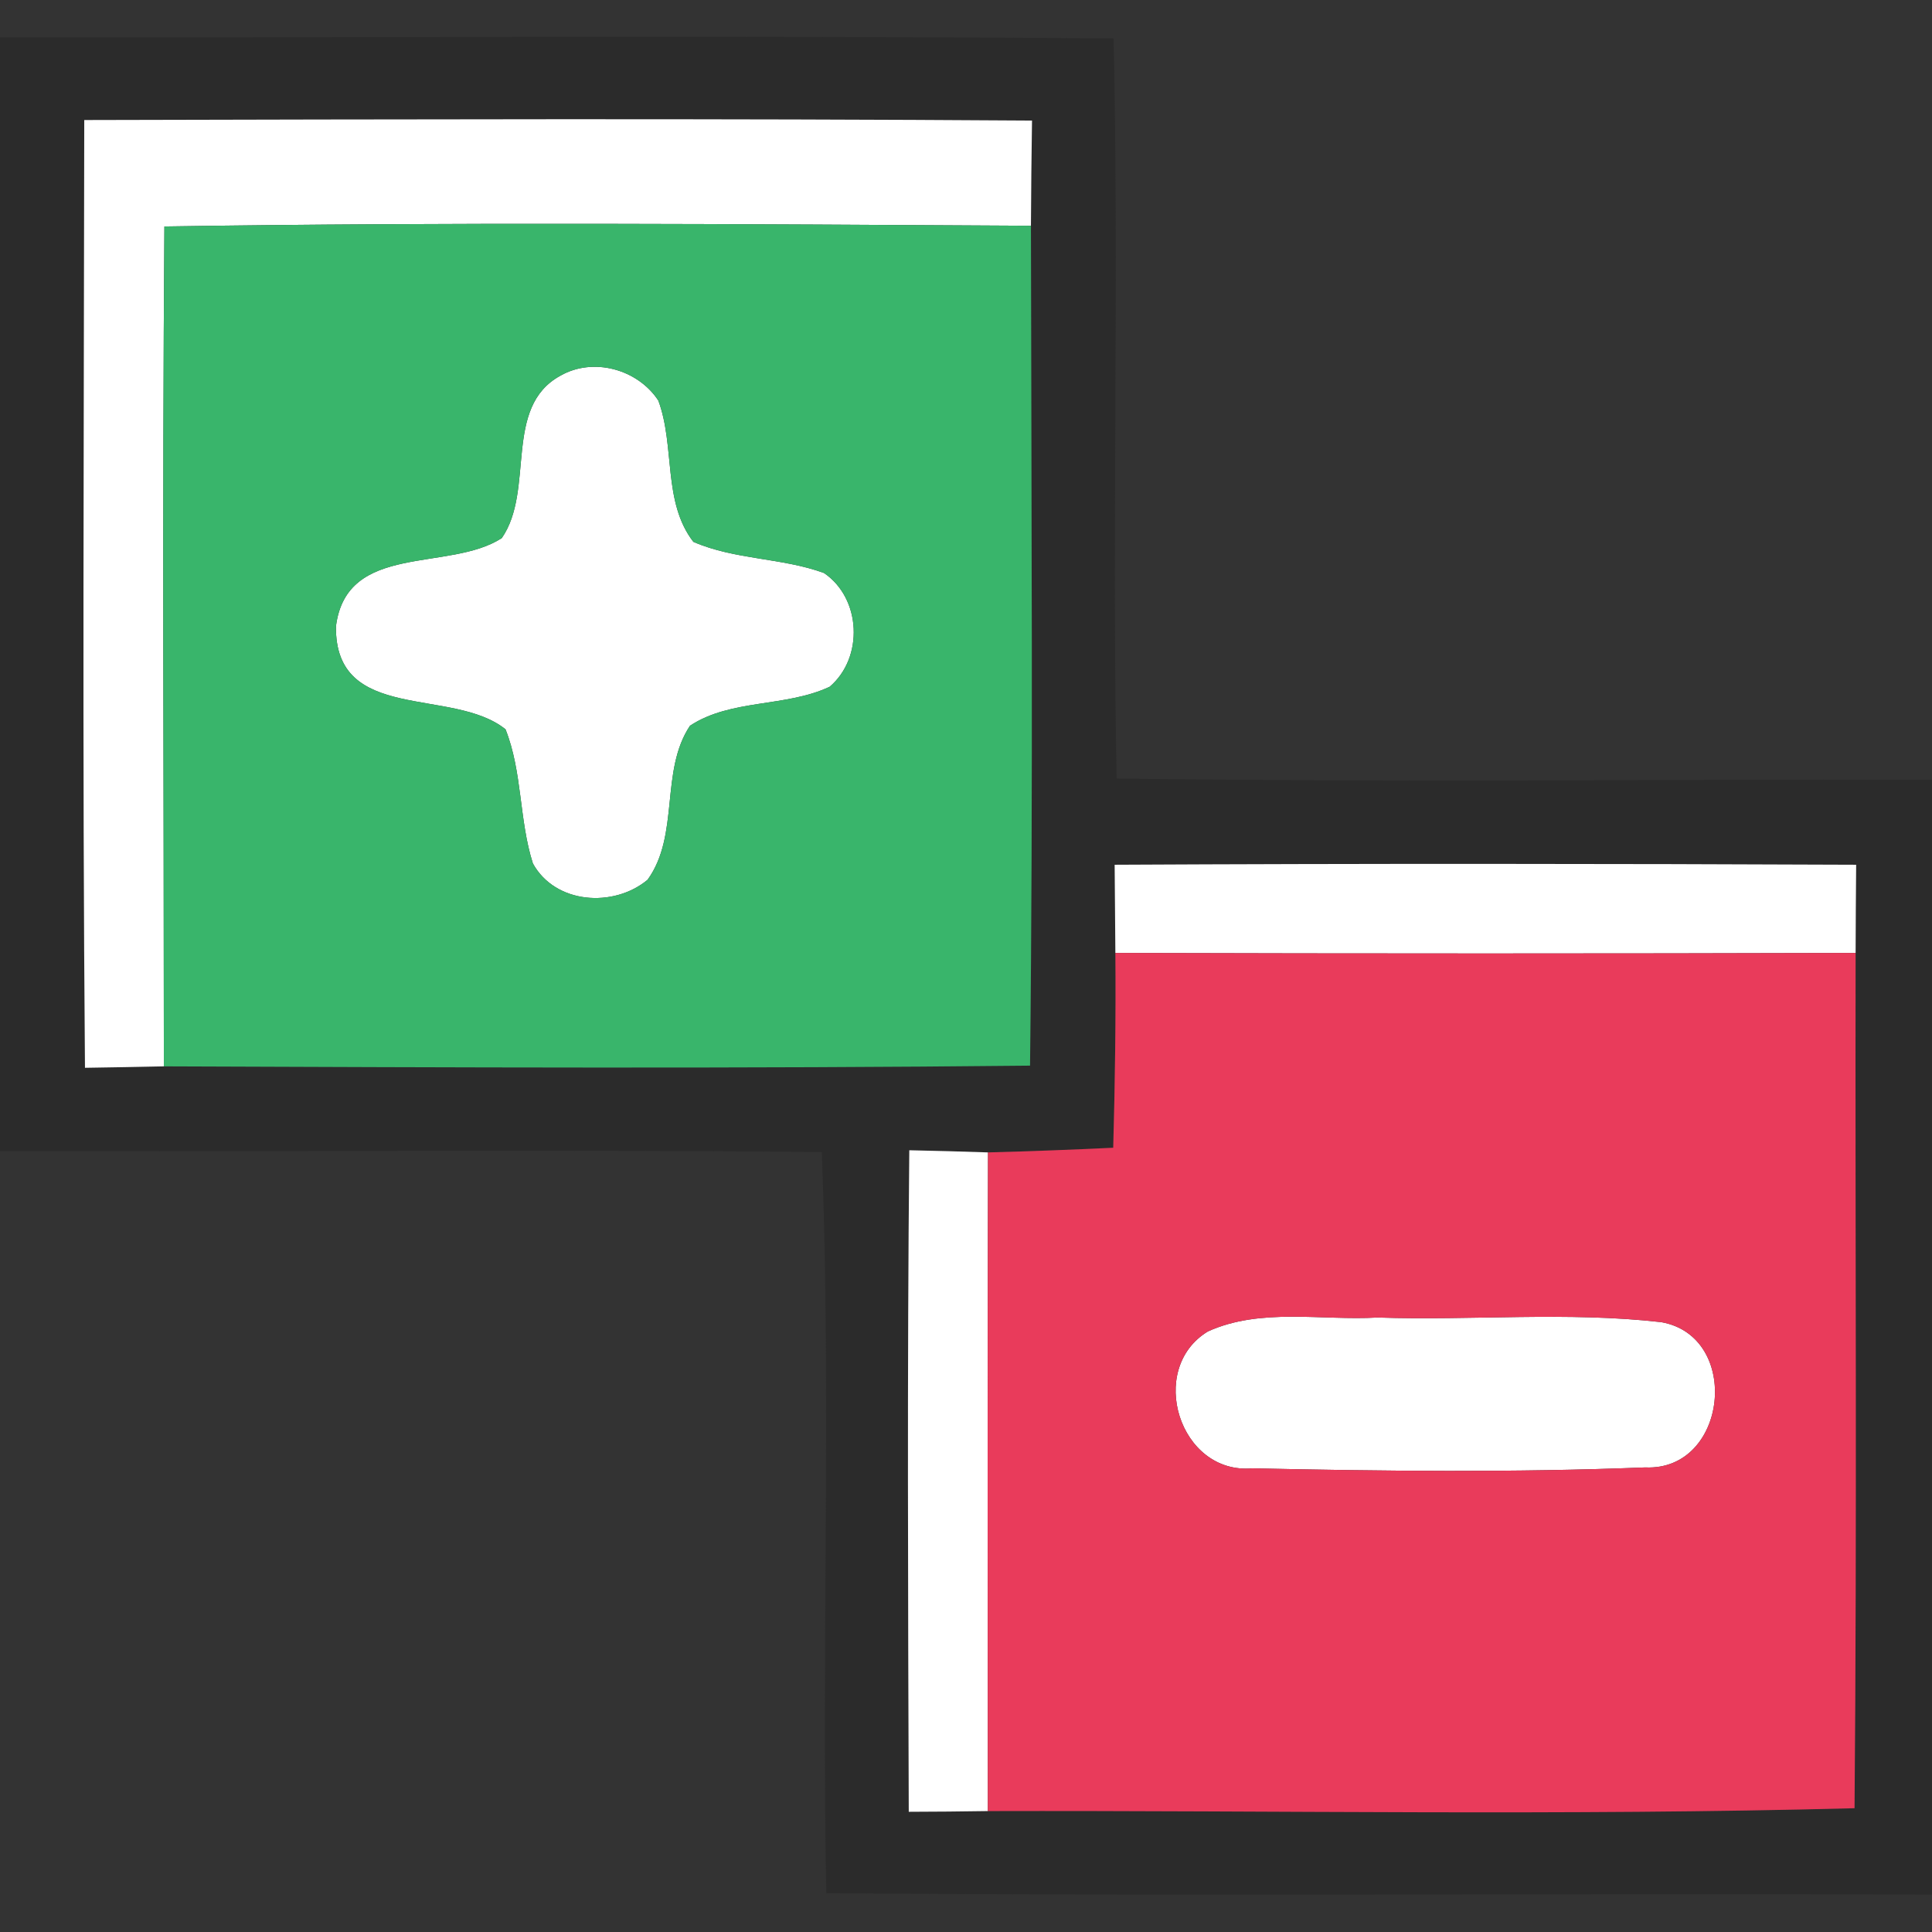
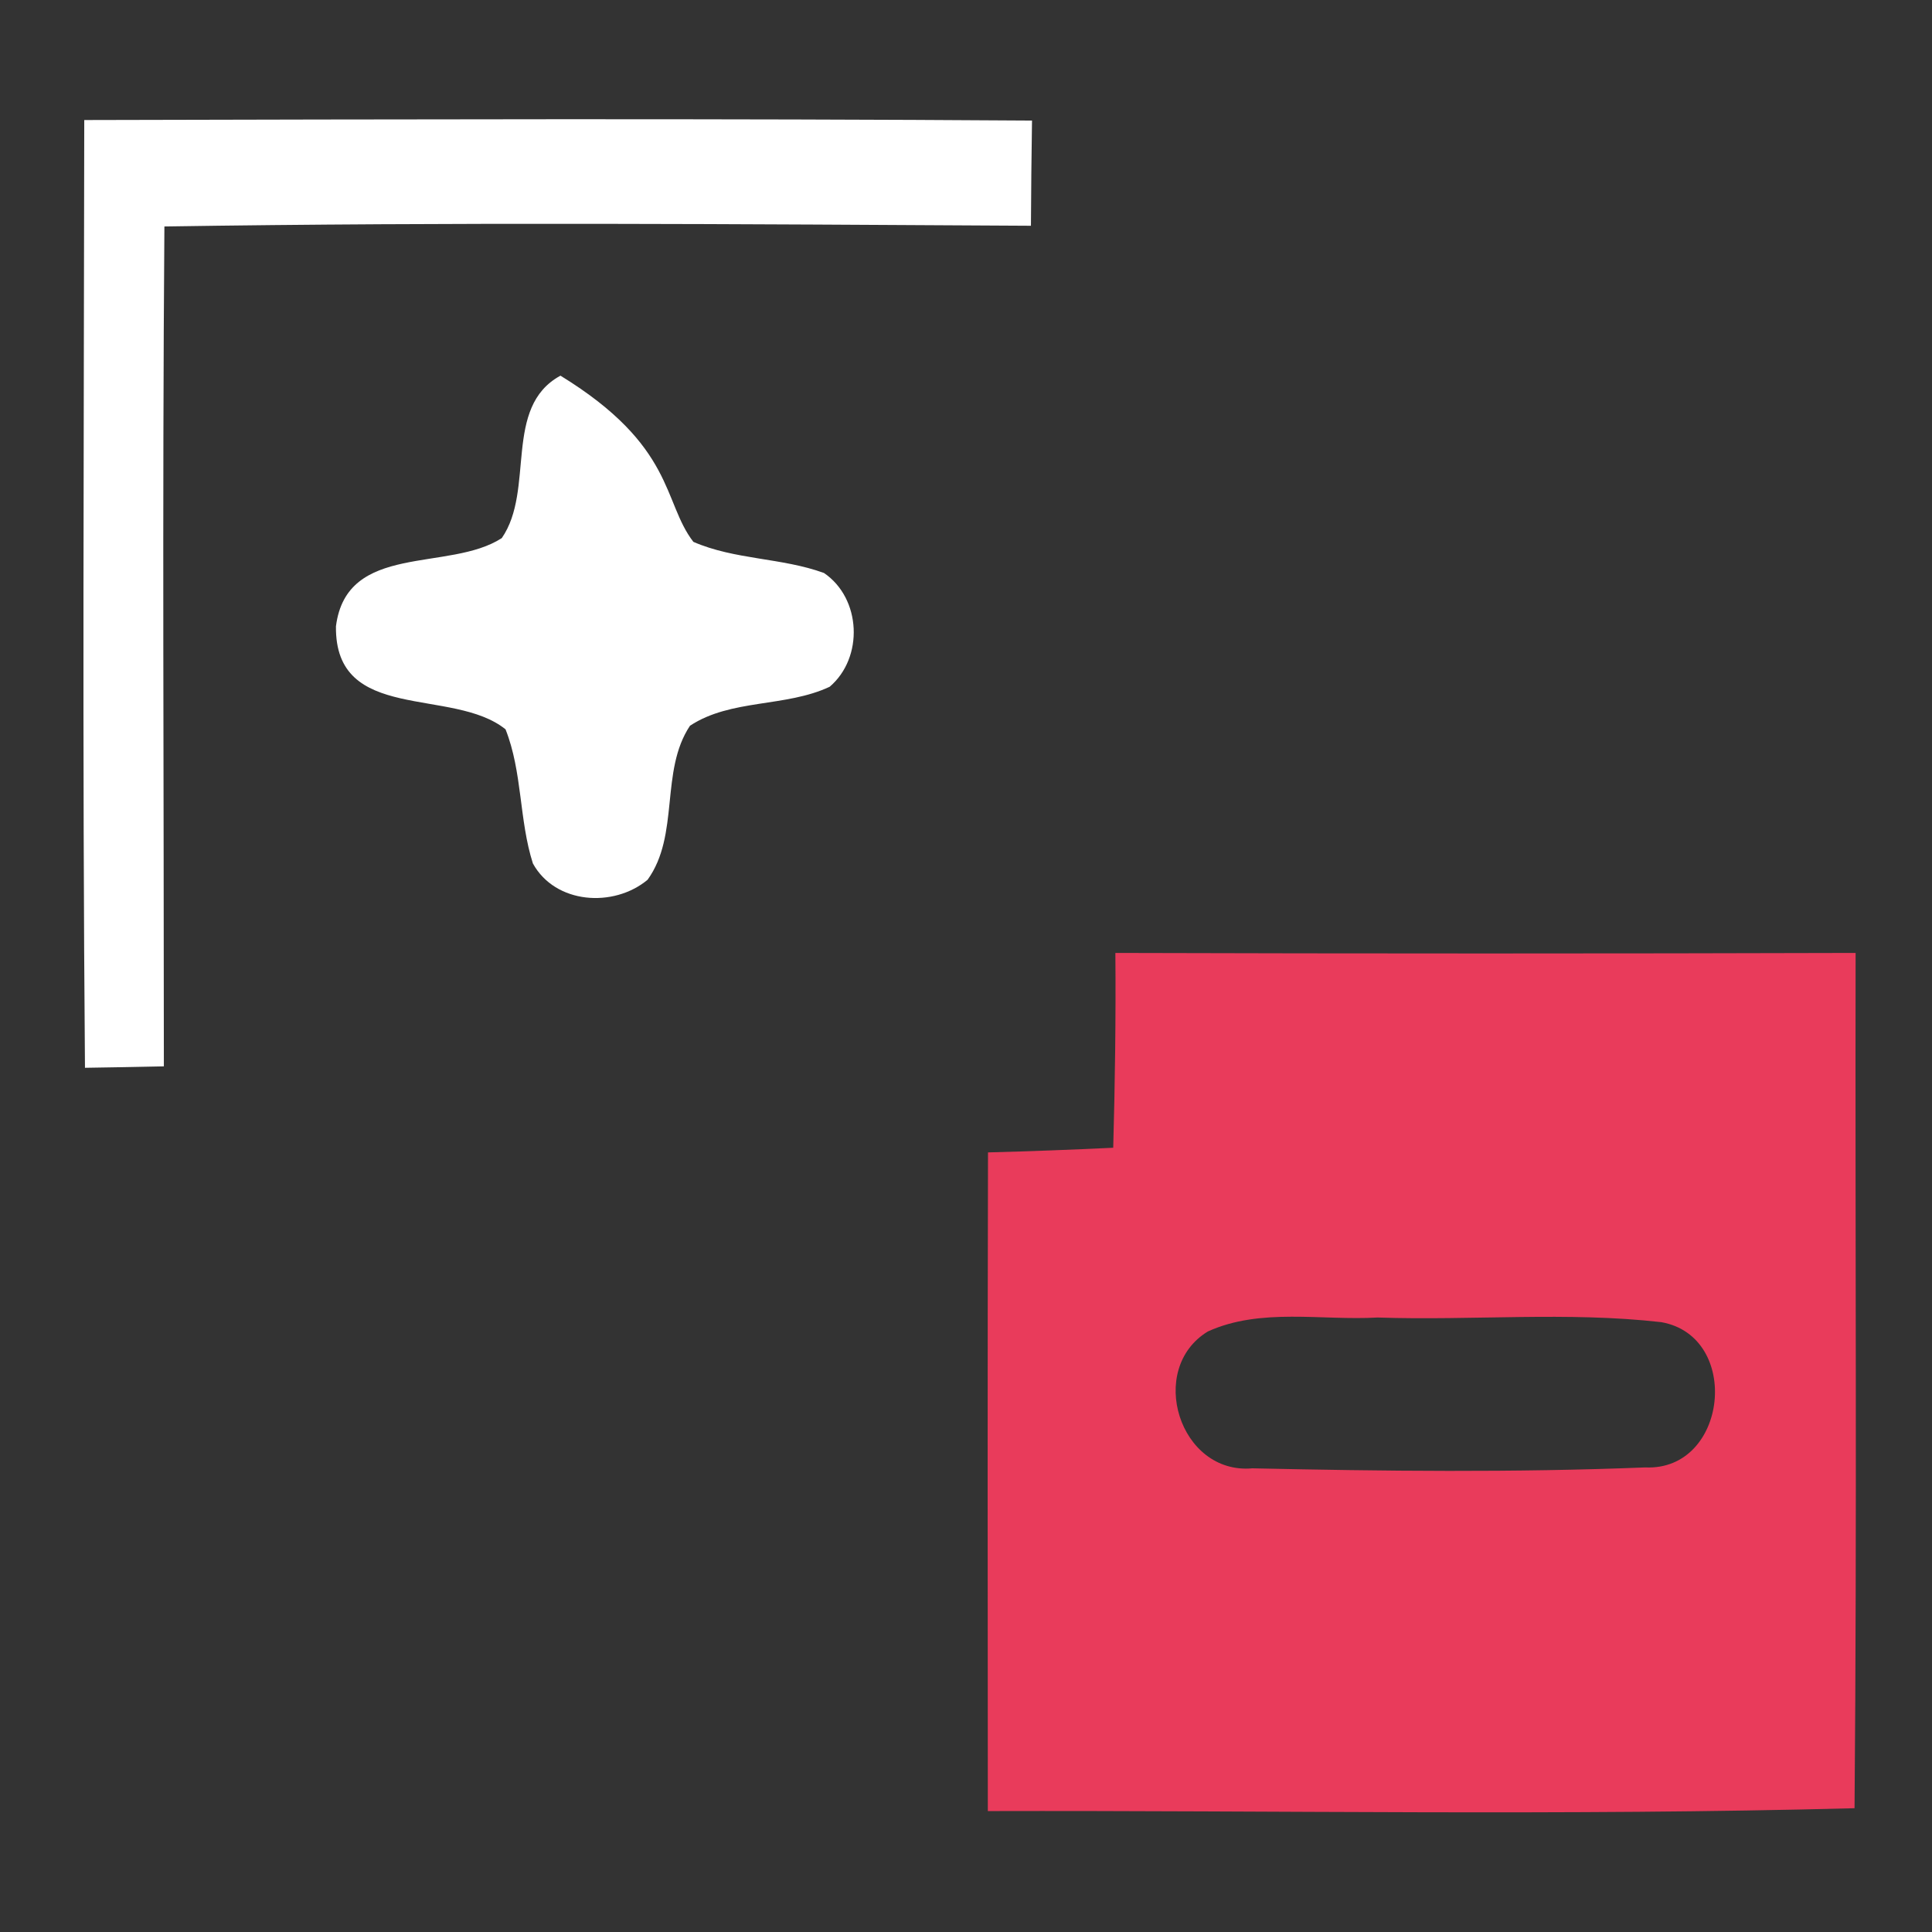
<svg xmlns="http://www.w3.org/2000/svg" width="108pt" height="108pt" viewBox="0 0 108 108" version="1.1">
  <rect x="0" y="0" width="108" height="108" fill="#333333" stroke="none" />
  <g id="#2b2b2bff">
-     <path fill="#2b2b2b" opacity="1.00" d=" M 0.00 2.09 C 20.75 2.11 41.50 1.97 62.25 2.15 C 62.56 15.94 62.15 29.73 62.42 43.52 C 77.61 43.73 92.81 43.56 108.00 43.59 L 108.00 105.91 C 87.40 105.83 66.79 106.01 46.19 105.83 C 45.92 92.02 46.47 78.20 45.94 64.40 C 30.63 64.25 15.31 64.39 0.00 64.35 L 0.00 2.09 M 4.71 6.71 C 4.69 24.37 4.60 42.03 4.75 59.69 C 6.22 59.67 7.69 59.64 9.16 59.61 C 25.30 59.67 41.44 59.74 57.58 59.57 C 57.76 43.93 57.65 28.27 57.63 12.62 C 57.64 10.66 57.66 8.70 57.69 6.74 C 40.03 6.62 22.37 6.67 4.71 6.71 M 62.31 48.34 C 62.32 49.98 62.34 51.62 62.35 53.27 C 62.38 56.90 62.33 60.53 62.23 64.16 C 59.90 64.27 57.56 64.36 55.23 64.42 C 53.76 64.37 52.30 64.33 50.83 64.30 C 50.71 76.63 50.76 88.96 50.80 101.28 C 52.27 101.28 53.75 101.26 55.22 101.24 C 71.37 101.20 87.53 101.51 103.67 101.08 C 103.81 85.14 103.70 69.21 103.73 53.27 C 103.73 51.62 103.75 49.98 103.76 48.34 C 89.94 48.28 76.13 48.27 62.31 48.34 Z" />
-   </g>
+     </g>
  <g id="#ffffffff">
    <path fill="#ffffff" opacity="1.00" d=" M 4.71 6.71 C 22.37 6.67 40.03 6.62 57.69 6.74 C 57.66 8.70 57.64 10.66 57.63 12.62 C 41.48 12.53 25.33 12.41 9.19 12.66 C 9.07 28.31 9.16 43.96 9.16 59.61 C 7.69 59.64 6.22 59.67 4.75 59.69 C 4.60 42.03 4.69 24.37 4.71 6.71 Z" />
-     <path fill="#ffffff" opacity="1.00" d=" M 31.33 21.00 C 33.17 19.95 35.65 20.64 36.80 22.39 C 37.75 24.94 37.03 28.05 38.76 30.29 C 41.08 31.30 43.70 31.17 46.06 32.03 C 48.15 33.45 48.29 36.76 46.38 38.39 C 43.91 39.55 40.86 39.06 38.57 40.57 C 36.88 43.11 38.01 46.67 36.20 49.18 C 34.30 50.76 31.04 50.54 29.79 48.27 C 29.01 45.83 29.21 43.17 28.26 40.77 C 25.31 38.39 18.71 40.45 18.78 35.01 C 19.38 30.30 25.11 31.99 28.05 30.08 C 29.92 27.38 28.10 22.76 31.33 21.00 Z" />
-     <path fill="#ffffff" opacity="1.00" d=" M 62.31 48.34 C 76.13 48.27 89.94 48.28 103.76 48.34 C 103.75 49.98 103.73 51.62 103.73 53.27 C 89.94 53.31 76.14 53.31 62.35 53.27 C 62.34 51.62 62.32 49.98 62.31 48.34 Z" />
-     <path fill="#ffffff" opacity="1.00" d=" M 50.83 64.30 C 52.30 64.33 53.76 64.37 55.23 64.42 C 55.20 76.69 55.21 88.97 55.22 101.24 C 53.75 101.26 52.27 101.28 50.80 101.28 C 50.76 88.96 50.71 76.63 50.83 64.30 Z" />
-     <path fill="#ffffff" opacity="1.00" d=" M 67.52 74.43 C 70.47 73.09 73.87 73.83 77.01 73.65 C 82.29 73.83 87.61 73.31 92.87 73.91 C 97.37 74.71 96.59 82.24 91.97 82.03 C 84.66 82.32 77.32 82.24 70.01 82.08 C 65.93 82.45 64.08 76.52 67.52 74.43 Z" />
+     <path fill="#ffffff" opacity="1.00" d=" M 31.33 21.00 C 37.75 24.94 37.03 28.05 38.76 30.29 C 41.08 31.30 43.70 31.17 46.06 32.03 C 48.15 33.45 48.29 36.76 46.38 38.39 C 43.91 39.55 40.86 39.06 38.57 40.57 C 36.88 43.11 38.01 46.67 36.20 49.18 C 34.30 50.76 31.04 50.54 29.79 48.27 C 29.01 45.83 29.21 43.17 28.26 40.77 C 25.31 38.39 18.71 40.45 18.78 35.01 C 19.38 30.30 25.11 31.99 28.05 30.08 C 29.92 27.38 28.10 22.76 31.33 21.00 Z" />
  </g>
  <g id="#39b56bff">
-     <path fill="#39b56b" opacity="1.00" d=" M 9.19 12.66 C 25.33 12.41 41.48 12.53 57.63 12.62 C 57.65 28.27 57.76 43.93 57.58 59.57 C 41.44 59.74 25.30 59.67 9.16 59.61 C 9.16 43.96 9.07 28.31 9.19 12.66 M 31.33 21.00 C 28.10 22.76 29.92 27.38 28.05 30.08 C 25.11 31.99 19.38 30.30 18.78 35.01 C 18.71 40.45 25.31 38.39 28.26 40.77 C 29.21 43.17 29.01 45.83 29.79 48.27 C 31.04 50.54 34.30 50.76 36.20 49.18 C 38.01 46.67 36.88 43.11 38.57 40.57 C 40.86 39.06 43.91 39.55 46.38 38.39 C 48.29 36.76 48.15 33.45 46.06 32.03 C 43.70 31.17 41.08 31.30 38.76 30.29 C 37.03 28.05 37.75 24.94 36.80 22.39 C 35.65 20.64 33.17 19.95 31.33 21.00 Z" />
-   </g>
+     </g>
  <g id="#e93b5bff">
    <path fill="#e93b5b" opacity="1.00" d=" M 62.35 53.27 C 76.14 53.31 89.94 53.31 103.73 53.27 C 103.70 69.21 103.81 85.14 103.67 101.08 C 87.53 101.51 71.37 101.20 55.22 101.24 C 55.21 88.97 55.20 76.69 55.23 64.42 C 57.56 64.36 59.90 64.27 62.23 64.16 C 62.33 60.53 62.38 56.90 62.35 53.27 M 67.52 74.43 C 64.08 76.52 65.93 82.45 70.01 82.08 C 77.32 82.24 84.66 82.32 91.97 82.03 C 96.59 82.24 97.37 74.71 92.87 73.91 C 87.61 73.31 82.29 73.83 77.01 73.65 C 73.87 73.83 70.47 73.09 67.52 74.43 Z" />
  </g>
</svg>